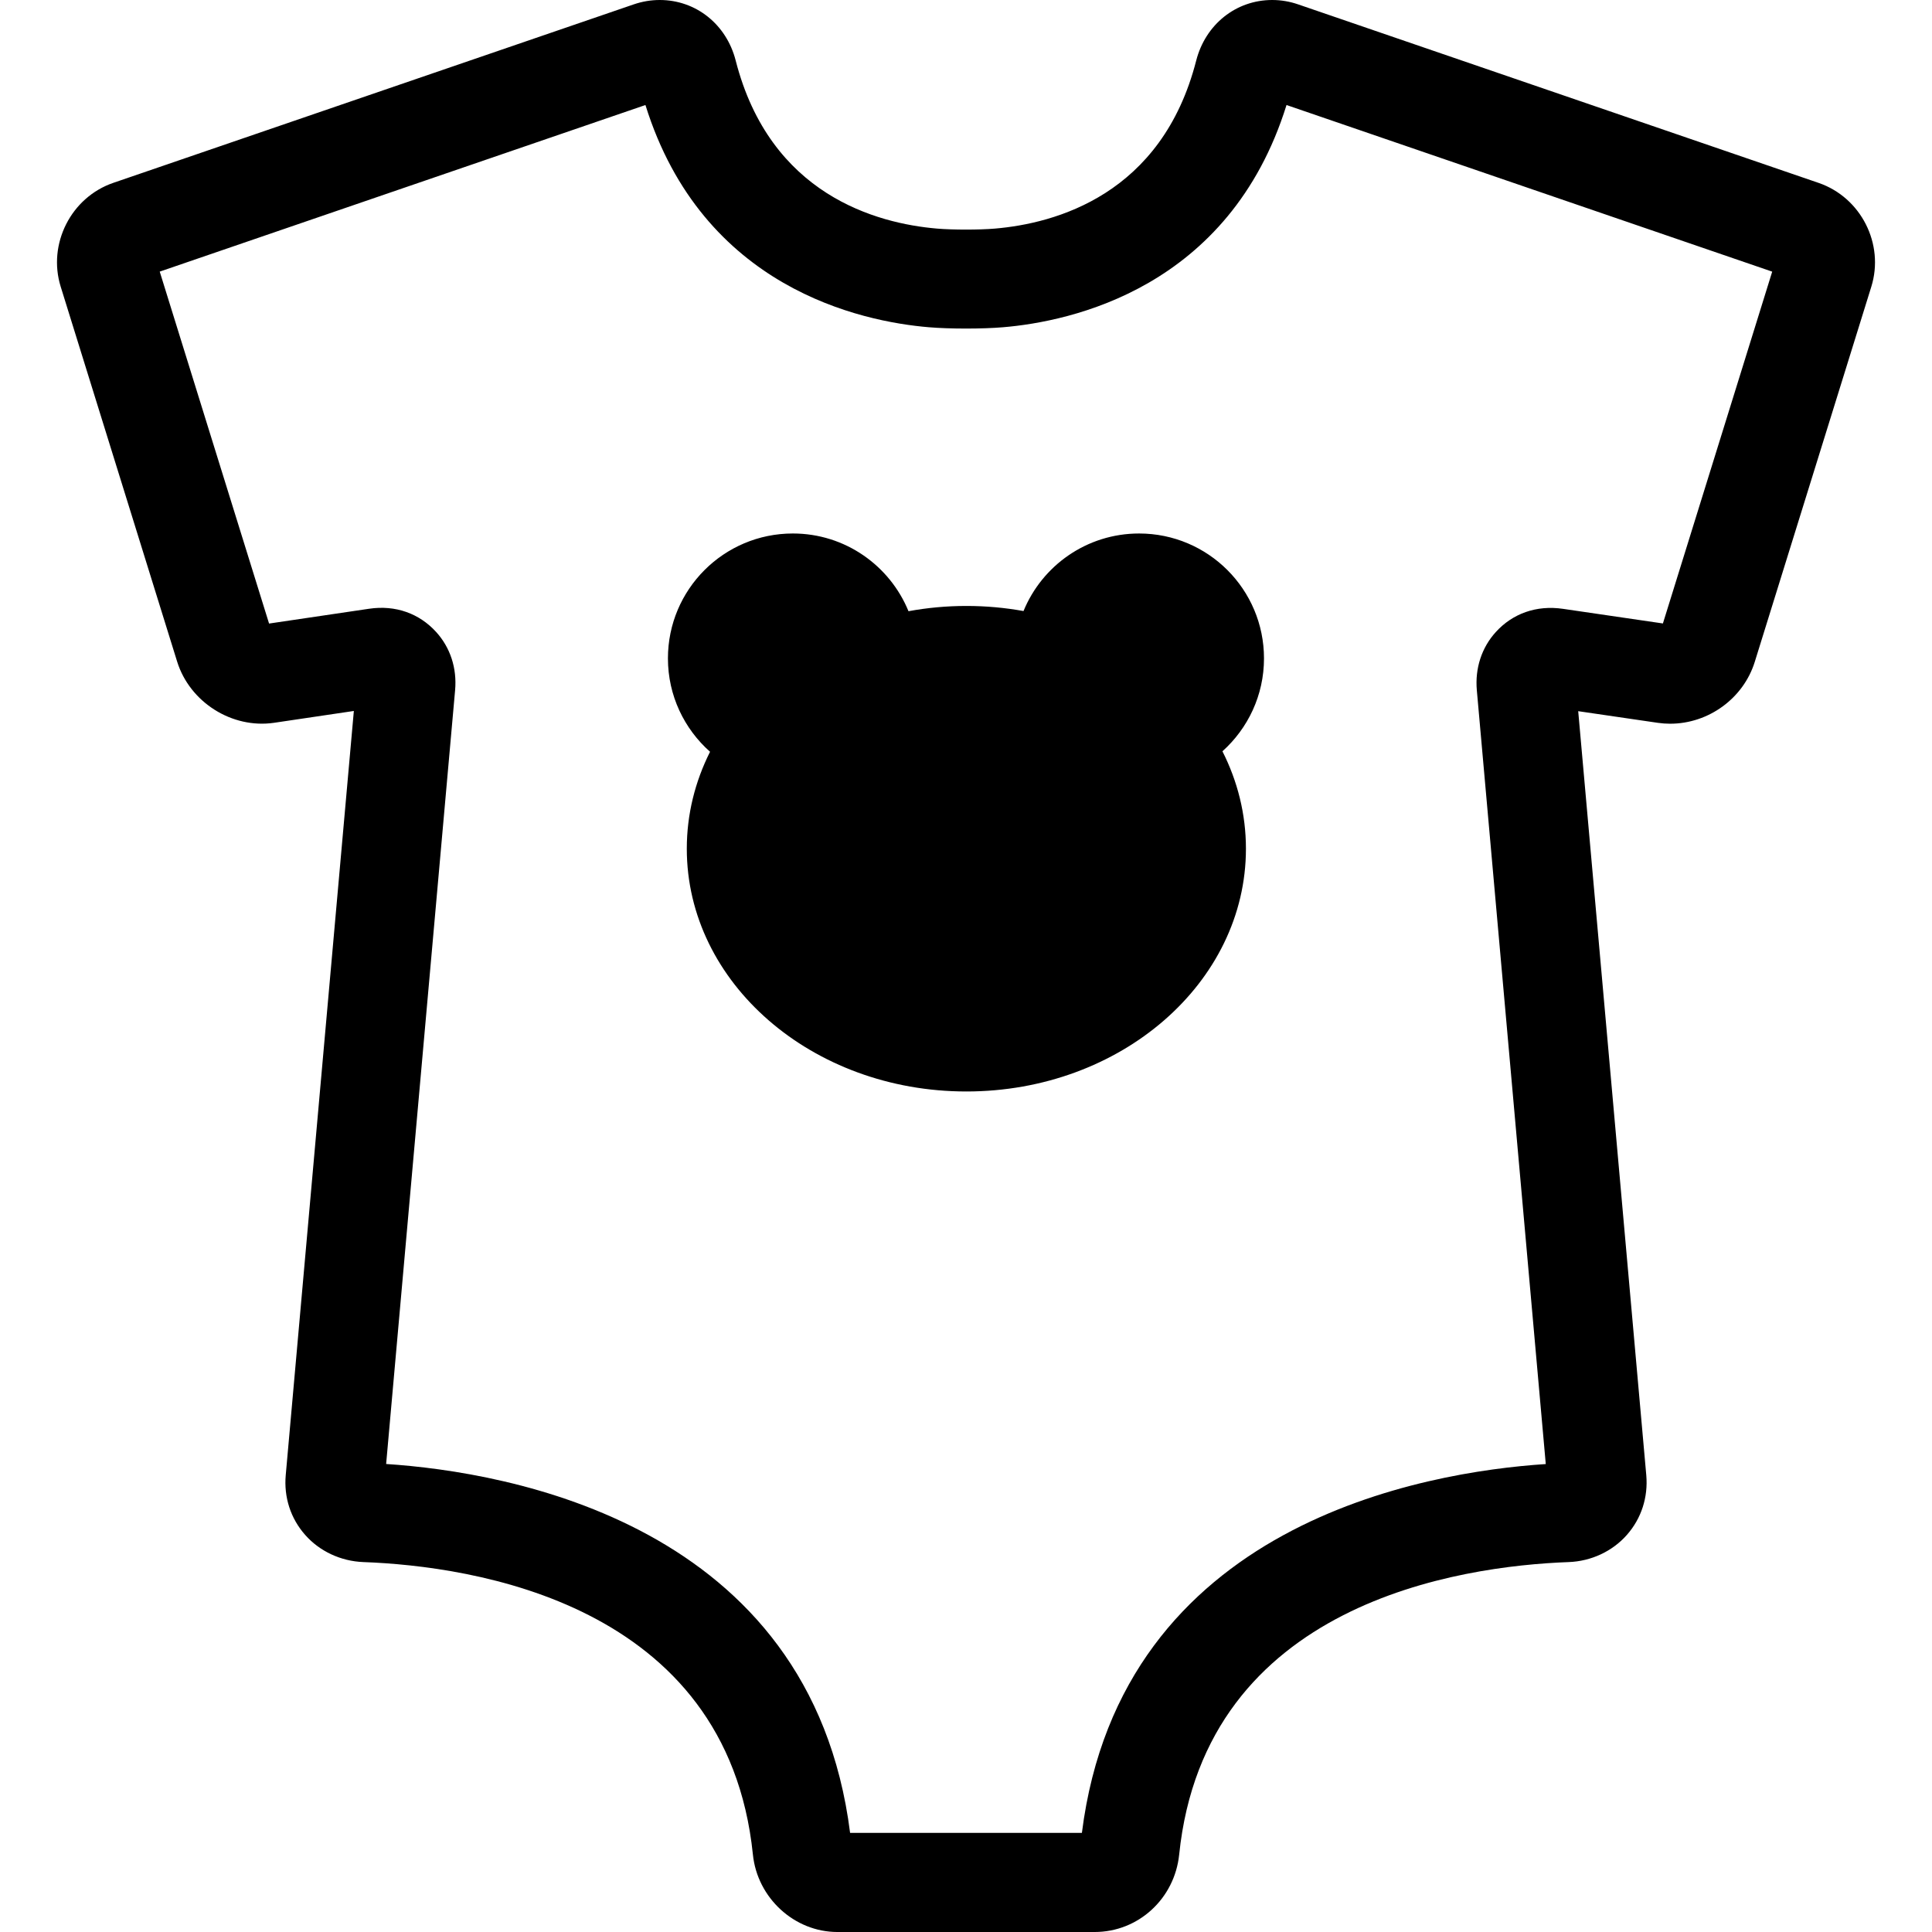
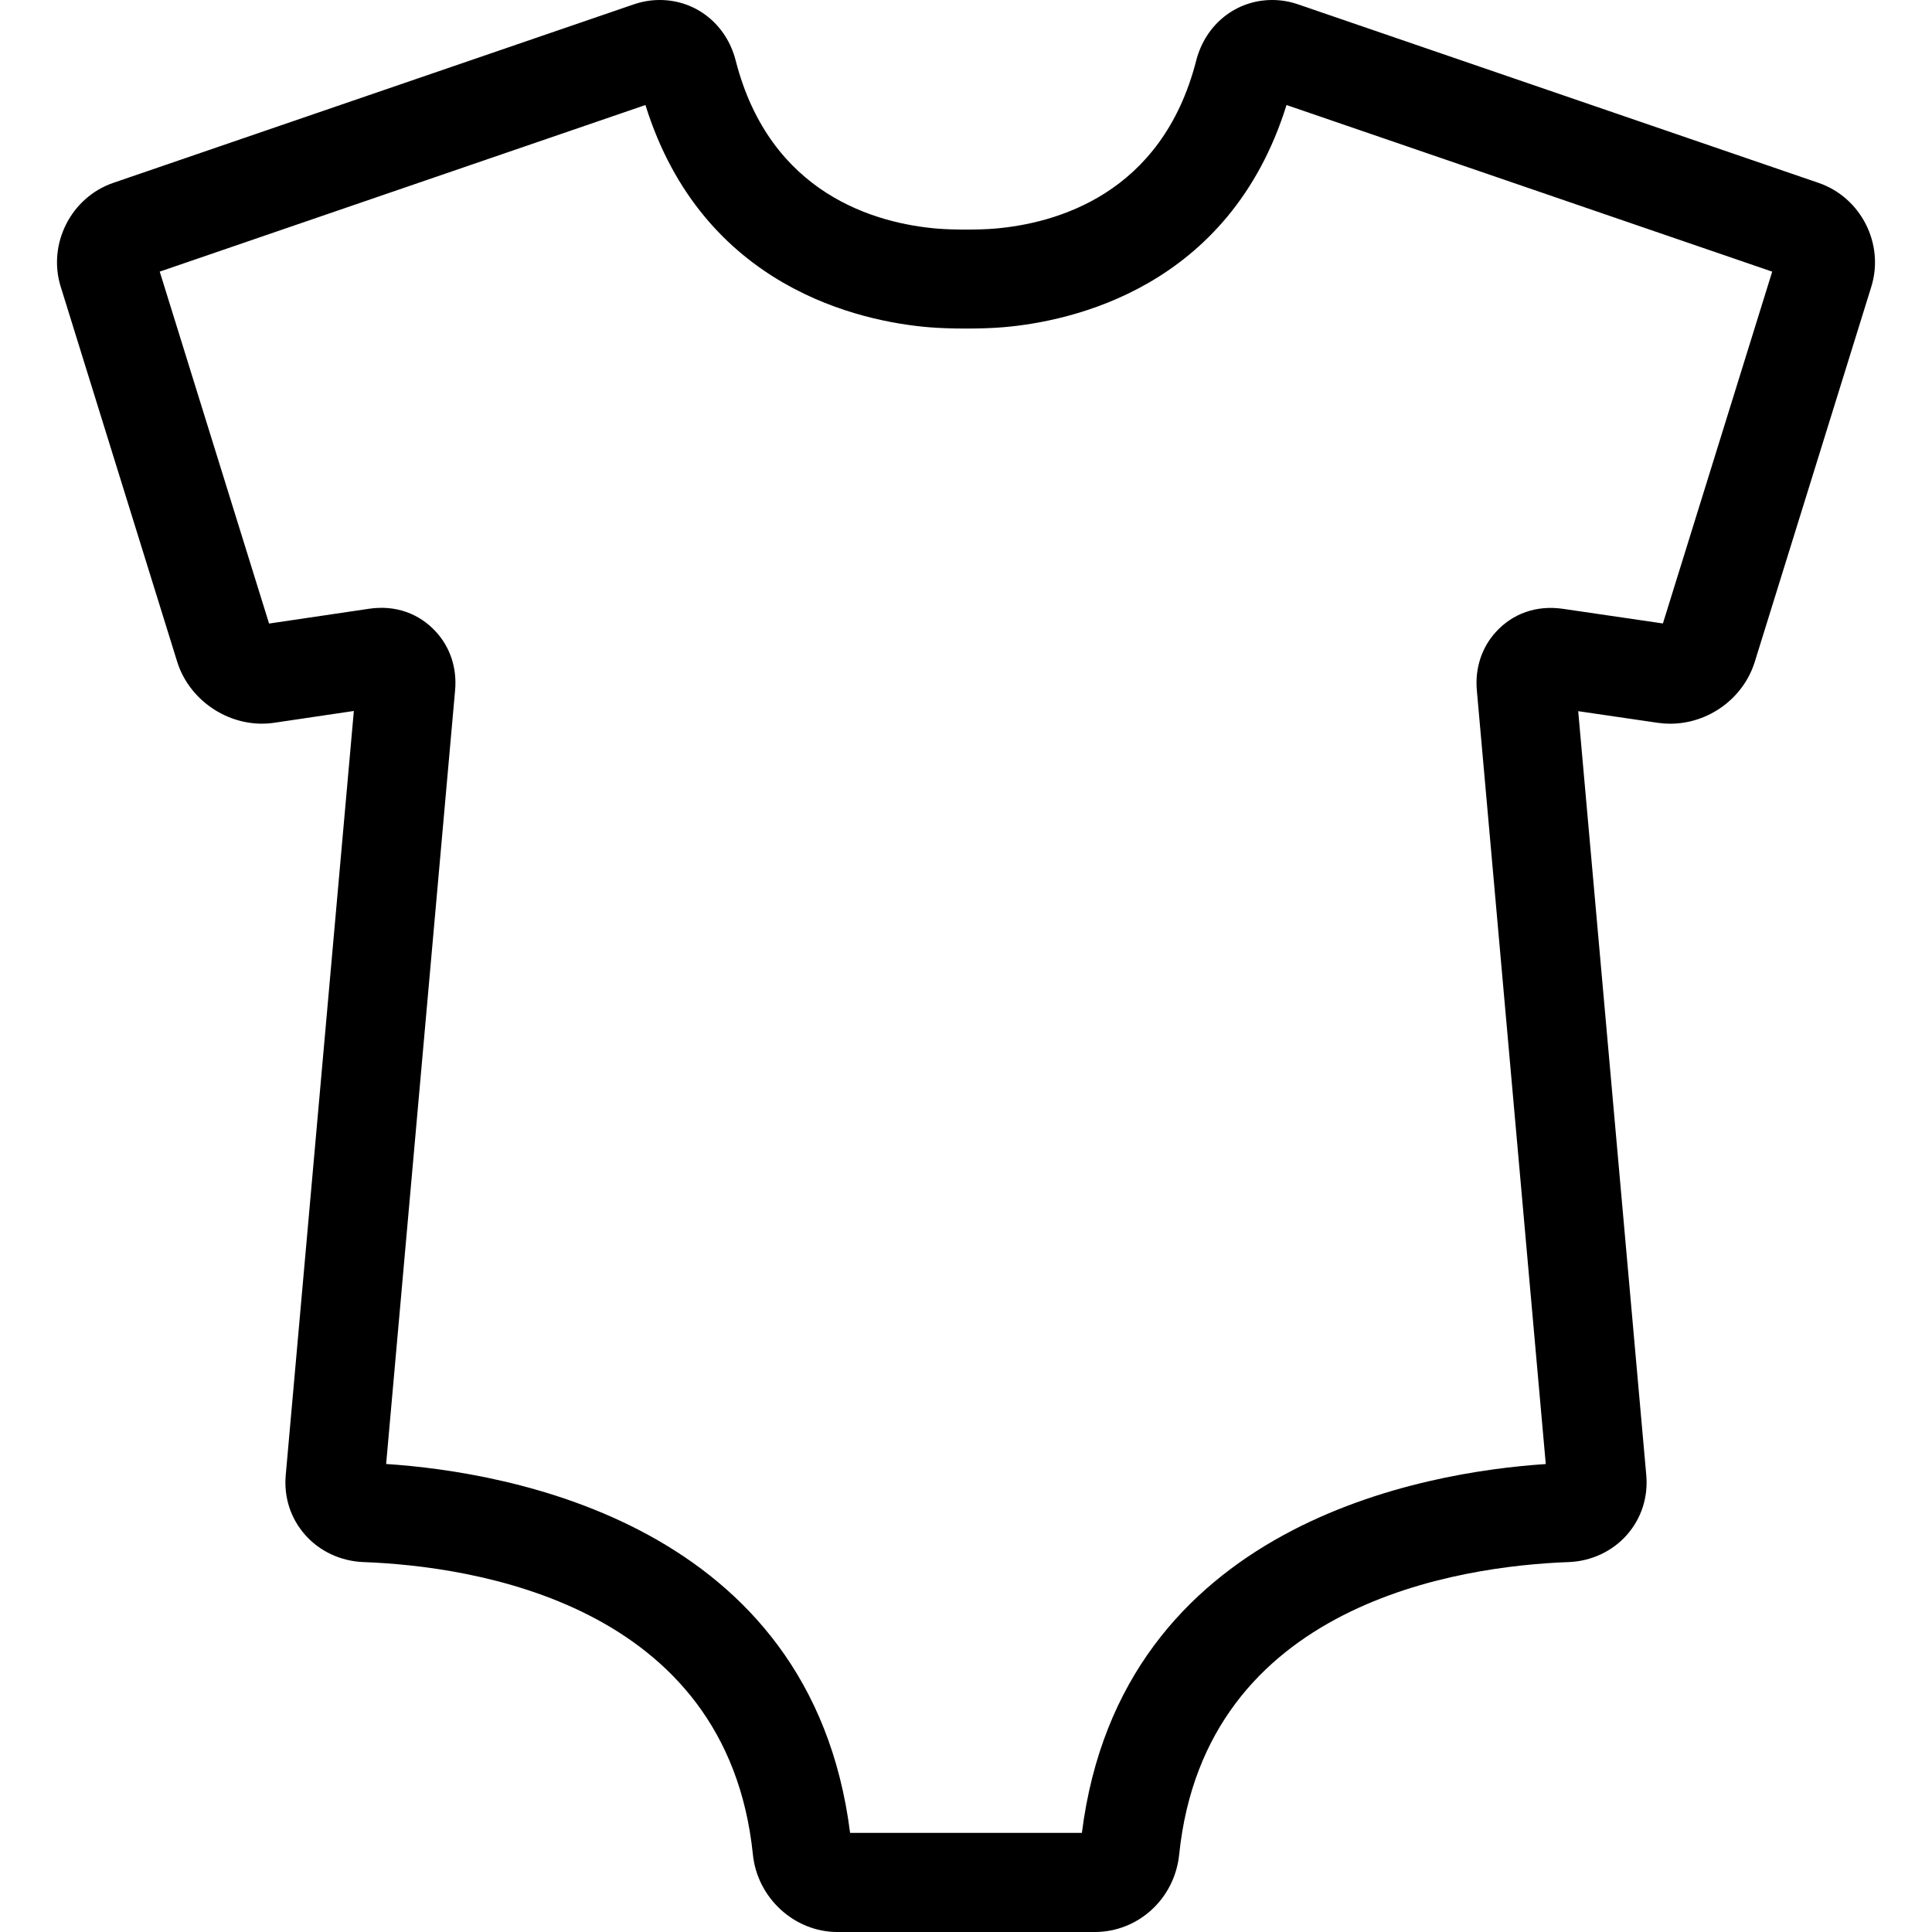
<svg xmlns="http://www.w3.org/2000/svg" fill="#000000" version="1.1" id="Capa_1" width="800px" height="800px" viewBox="0 0 364.887 364.887" xml:space="preserve">
  <g>
    <path d="M33.464,124.979c2.377,7.621,10.327,12.702,18.307,11.53l15.058-2.232L53.966,278.591   c-0.375,4.177,0.922,8.189,3.66,11.289c2.731,3.105,6.741,4.975,10.994,5.14c20.49,0.755,68.683,7.66,73.575,55.229   c0.831,8.208,7.84,14.639,15.957,14.639h48.591c8.239,0,15.095-6.285,15.96-14.614c4.896-47.593,53.079-54.498,73.569-55.253   c4.25-0.158,8.257-2.028,10.99-5.134c2.734-3.099,4.031-7.105,3.66-11.295l-12.854-144.276l15.047,2.201   c0.767,0.112,1.54,0.167,2.313,0.167c7.276,0,13.853-4.807,15.99-11.697l22.006-70.838c2.509-8.068-1.954-16.861-9.949-19.604   L245.202,0.837C243.595,0.28,241.944,0,240.276,0c-6.826,0-12.593,4.594-14.353,11.435c-6.497,25.365-26.621,30.771-38.042,31.74   c-2.992,0.25-7.895,0.25-10.887,0c-11.417-0.968-31.551-6.375-38.048-31.74C137.202,4.594,131.433,0,124.601,0   c-1.666,0-3.318,0.28-4.926,0.831l-98.27,33.7c-7.986,2.737-12.449,11.536-9.944,19.604L33.464,124.979z M121.9,19.835   c10.787,34.617,40.792,40.898,53.524,41.97c3.879,0.332,10.175,0.332,14.029,0c12.735-1.072,42.736-7.347,53.526-41.97   l91.728,31.469l-20.643,66.445l-18.852-2.759c-5.055-0.746-9.542,0.91-12.678,4.348c-2.697,2.947-3.982,6.872-3.611,11.043   l13.019,146.127c-22.815,1.498-80.23,11.156-87.61,69.66h-43.778c-7.383-58.517-64.804-68.174-87.626-69.672l13.024-146.128   c0.375-4.171-0.91-8.095-3.611-11.042c-3.136-3.431-7.605-5.109-12.674-4.348l-18.849,2.789L30.167,51.298L121.9,19.835z" />
-     <path d="M129.712,160.291c0,25.322,23.638,45.851,52.802,45.851c29.161,0,52.799-20.523,52.799-45.851   c0-6.546-1.589-12.769-4.438-18.398c4.811-4.323,7.849-10.571,7.849-17.542c0-13.031-10.559-23.593-23.59-23.593   c-9.864,0-18.304,6.053-21.829,14.647c-3.489-0.63-7.094-0.962-10.79-0.962c-3.748,0-7.401,0.344-10.933,0.992   c-3.522-8.604-11.965-14.678-21.842-14.678c-13.031,0-23.592,10.562-23.592,23.593c0,7.021,3.084,13.313,7.955,17.634   C131.283,147.595,129.712,153.781,129.712,160.291z" />
  </g>
</svg>